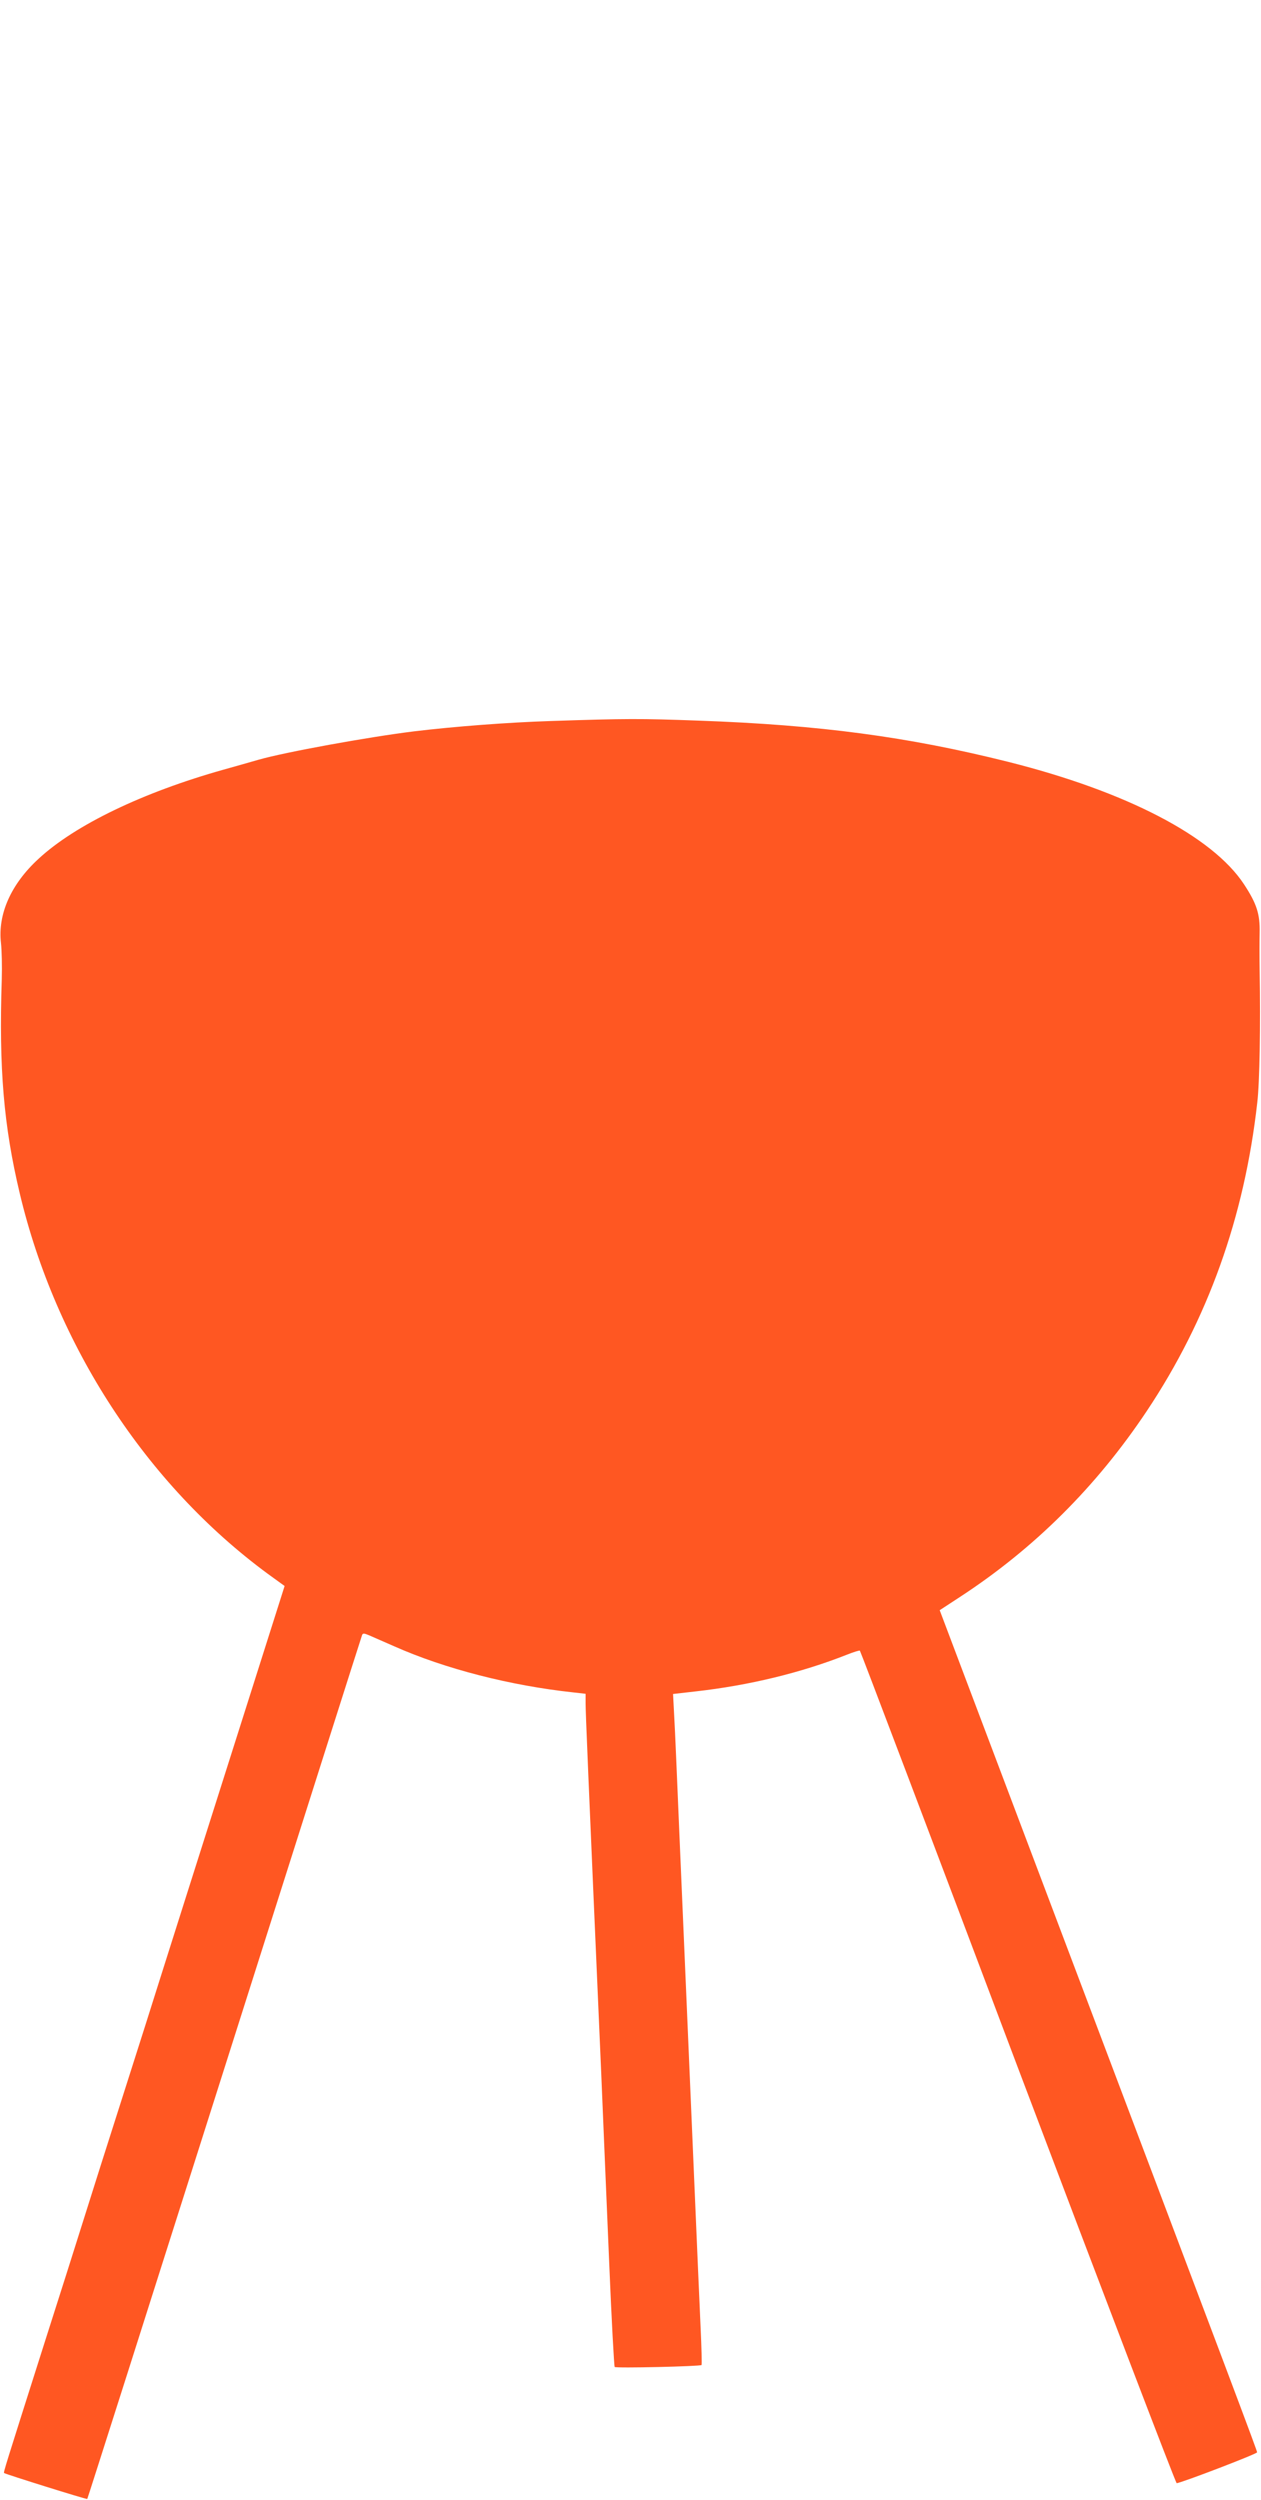
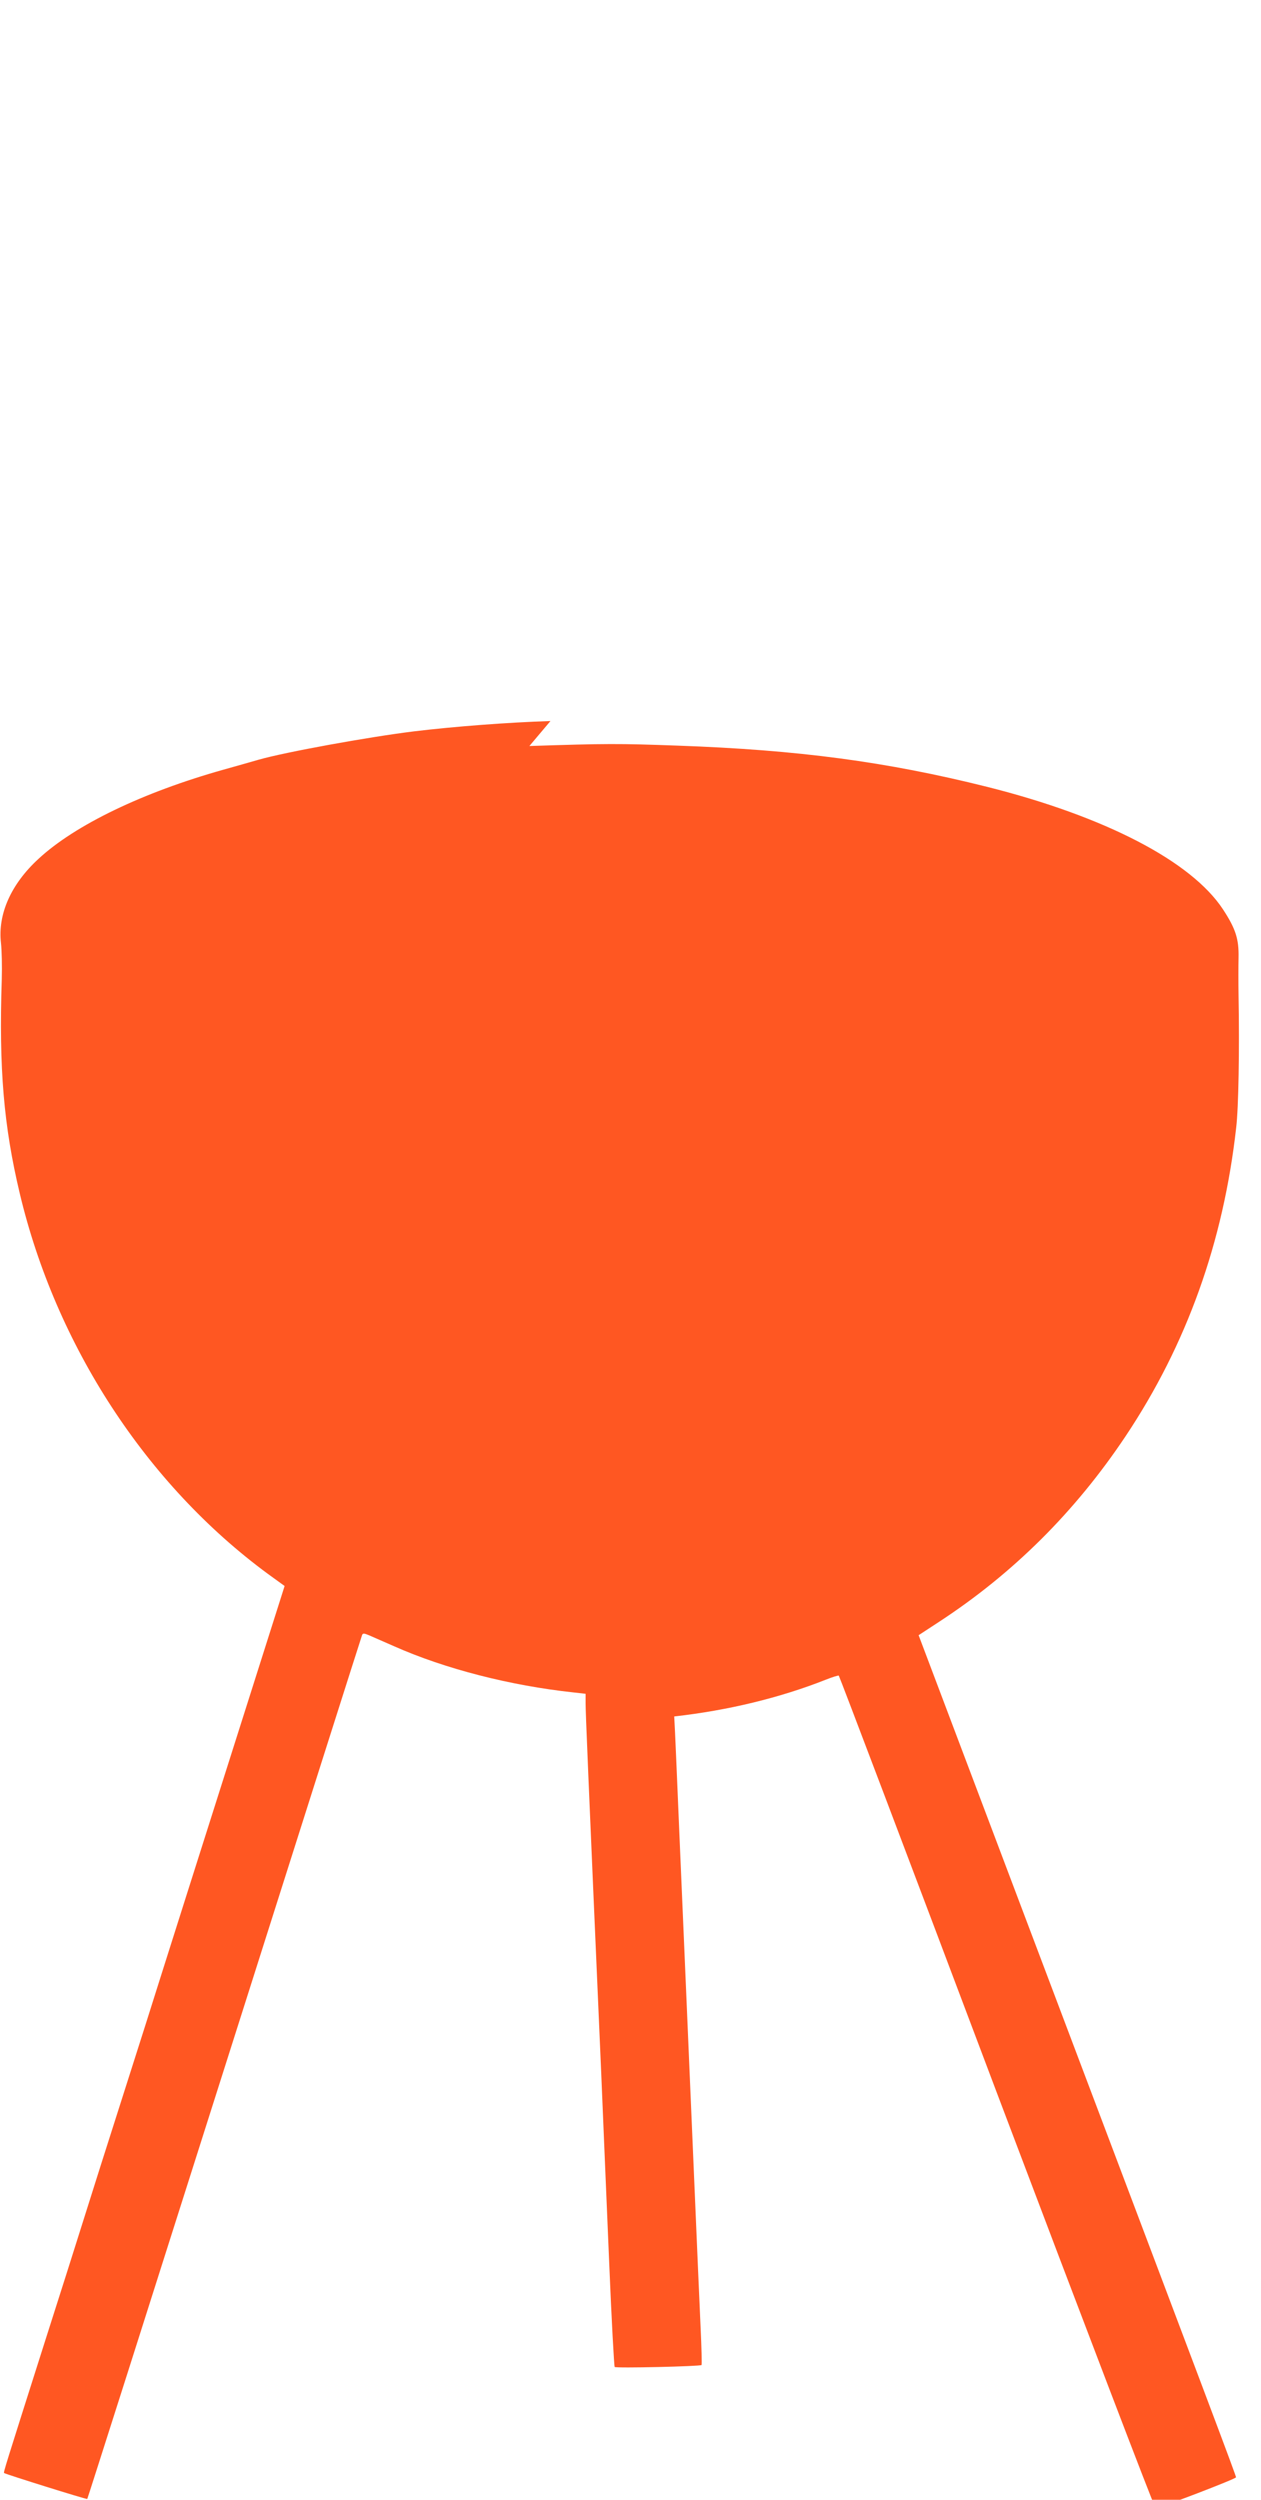
<svg xmlns="http://www.w3.org/2000/svg" version="1.0" width="646pt" height="1280pt" viewBox="0 0 646 1280" preserveAspectRatio="xMidYMid meet">
  <g transform="translate(0,1280) scale(0.1,-0.1)" fill="#ff5722" stroke="none">
-     <path d="M2820 9108 c-218 -7 -494 -28 -700 -53 -235 -29 -658 -106 -795 -145 -38 -11 -119 -34 -180 -51 -413 -116 -760 -283 -947 -456 -142 -130 -210 -284 -193 -432 4 -36 6 -120 4 -186 -15 -456 10 -750 92 -1095 185 -779 648 -1490 1270 -1948 l87 -63 -18 -57 c-10 -31 -136 -428 -280 -882 -144 -454 -293 -922 -330 -1040 -37 -118 -127 -402 -200 -630 -73 -228 -163 -512 -200 -630 -37 -118 -127 -402 -200 -630 -206 -648 -213 -670 -209 -673 10 -7 423 -136 426 -133 2 2 318 995 703 2207 385 1212 702 2210 705 2217 4 10 11 9 37 -2 18 -8 76 -33 128 -56 259 -115 593 -201 918 -236 l62 -7 0 -50 c0 -45 11 -313 80 -1892 10 -247 29 -686 41 -975 12 -289 25 -527 28 -530 7 -7 438 3 445 10 2 3 0 91 -5 195 -5 105 -20 458 -34 785 -14 327 -32 748 -40 935 -8 187 -24 554 -35 815 -11 261 -22 527 -26 591 l-6 115 114 13 c277 31 543 96 776 188 35 14 65 23 67 21 3 -2 367 -962 809 -2134 443 -1171 809 -2129 814 -2129 20 0 412 150 412 158 0 9 -94 259 -1148 3047 l-478 1265 104 68 c380 248 698 564 957 952 312 468 500 991 566 1580 12 101 17 396 12 675 -1 63 -1 151 0 195 2 95 -15 148 -80 247 -162 246 -603 475 -1208 627 -516 129 -967 189 -1585 211 -303 11 -366 11 -760 -2z" />
+     <path d="M2820 9108 c-218 -7 -494 -28 -700 -53 -235 -29 -658 -106 -795 -145 -38 -11 -119 -34 -180 -51 -413 -116 -760 -283 -947 -456 -142 -130 -210 -284 -193 -432 4 -36 6 -120 4 -186 -15 -456 10 -750 92 -1095 185 -779 648 -1490 1270 -1948 l87 -63 -18 -57 c-10 -31 -136 -428 -280 -882 -144 -454 -293 -922 -330 -1040 -37 -118 -127 -402 -200 -630 -73 -228 -163 -512 -200 -630 -37 -118 -127 -402 -200 -630 -206 -648 -213 -670 -209 -673 10 -7 423 -136 426 -133 2 2 318 995 703 2207 385 1212 702 2210 705 2217 4 10 11 9 37 -2 18 -8 76 -33 128 -56 259 -115 593 -201 918 -236 l62 -7 0 -50 c0 -45 11 -313 80 -1892 10 -247 29 -686 41 -975 12 -289 25 -527 28 -530 7 -7 438 3 445 10 2 3 0 91 -5 195 -5 105 -20 458 -34 785 -14 327 -32 748 -40 935 -8 187 -24 554 -35 815 -11 261 -22 527 -26 591 c277 31 543 96 776 188 35 14 65 23 67 21 3 -2 367 -962 809 -2134 443 -1171 809 -2129 814 -2129 20 0 412 150 412 158 0 9 -94 259 -1148 3047 l-478 1265 104 68 c380 248 698 564 957 952 312 468 500 991 566 1580 12 101 17 396 12 675 -1 63 -1 151 0 195 2 95 -15 148 -80 247 -162 246 -603 475 -1208 627 -516 129 -967 189 -1585 211 -303 11 -366 11 -760 -2z" />
  </g>
</svg>